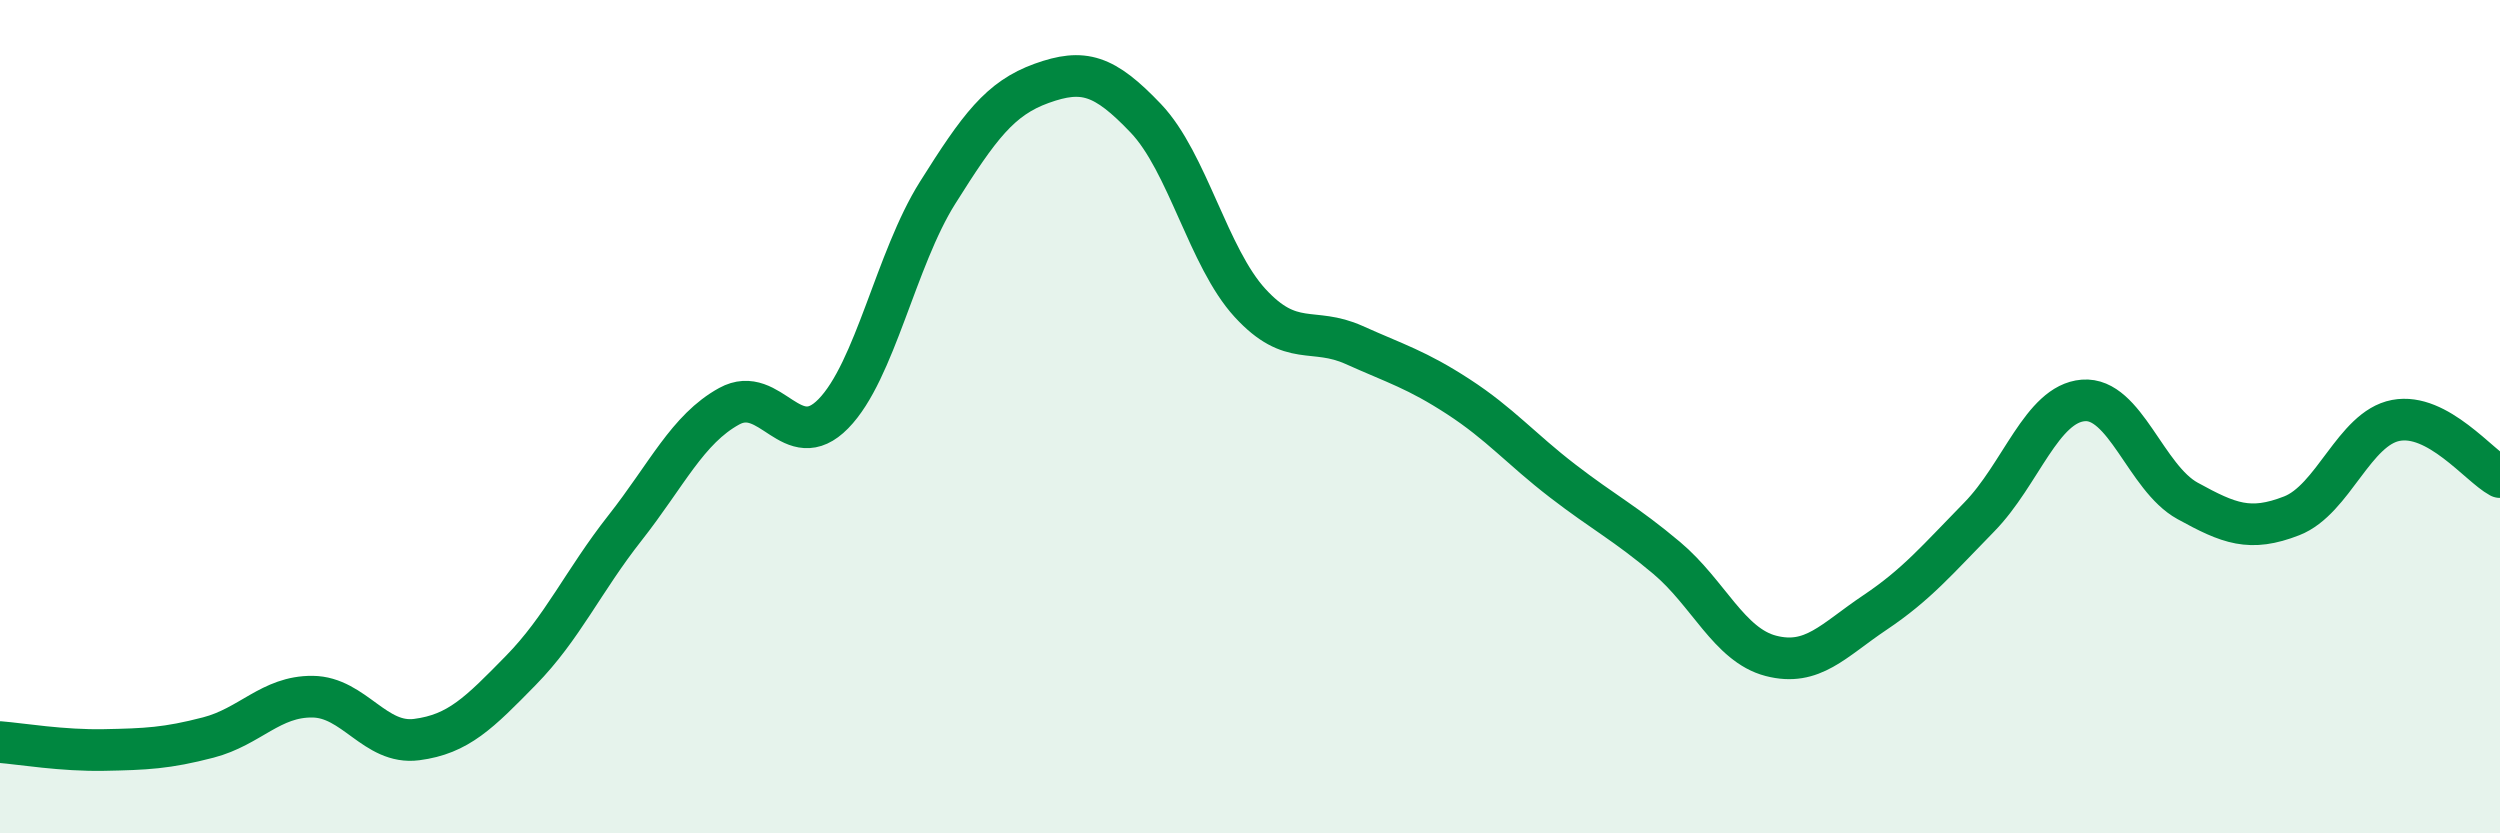
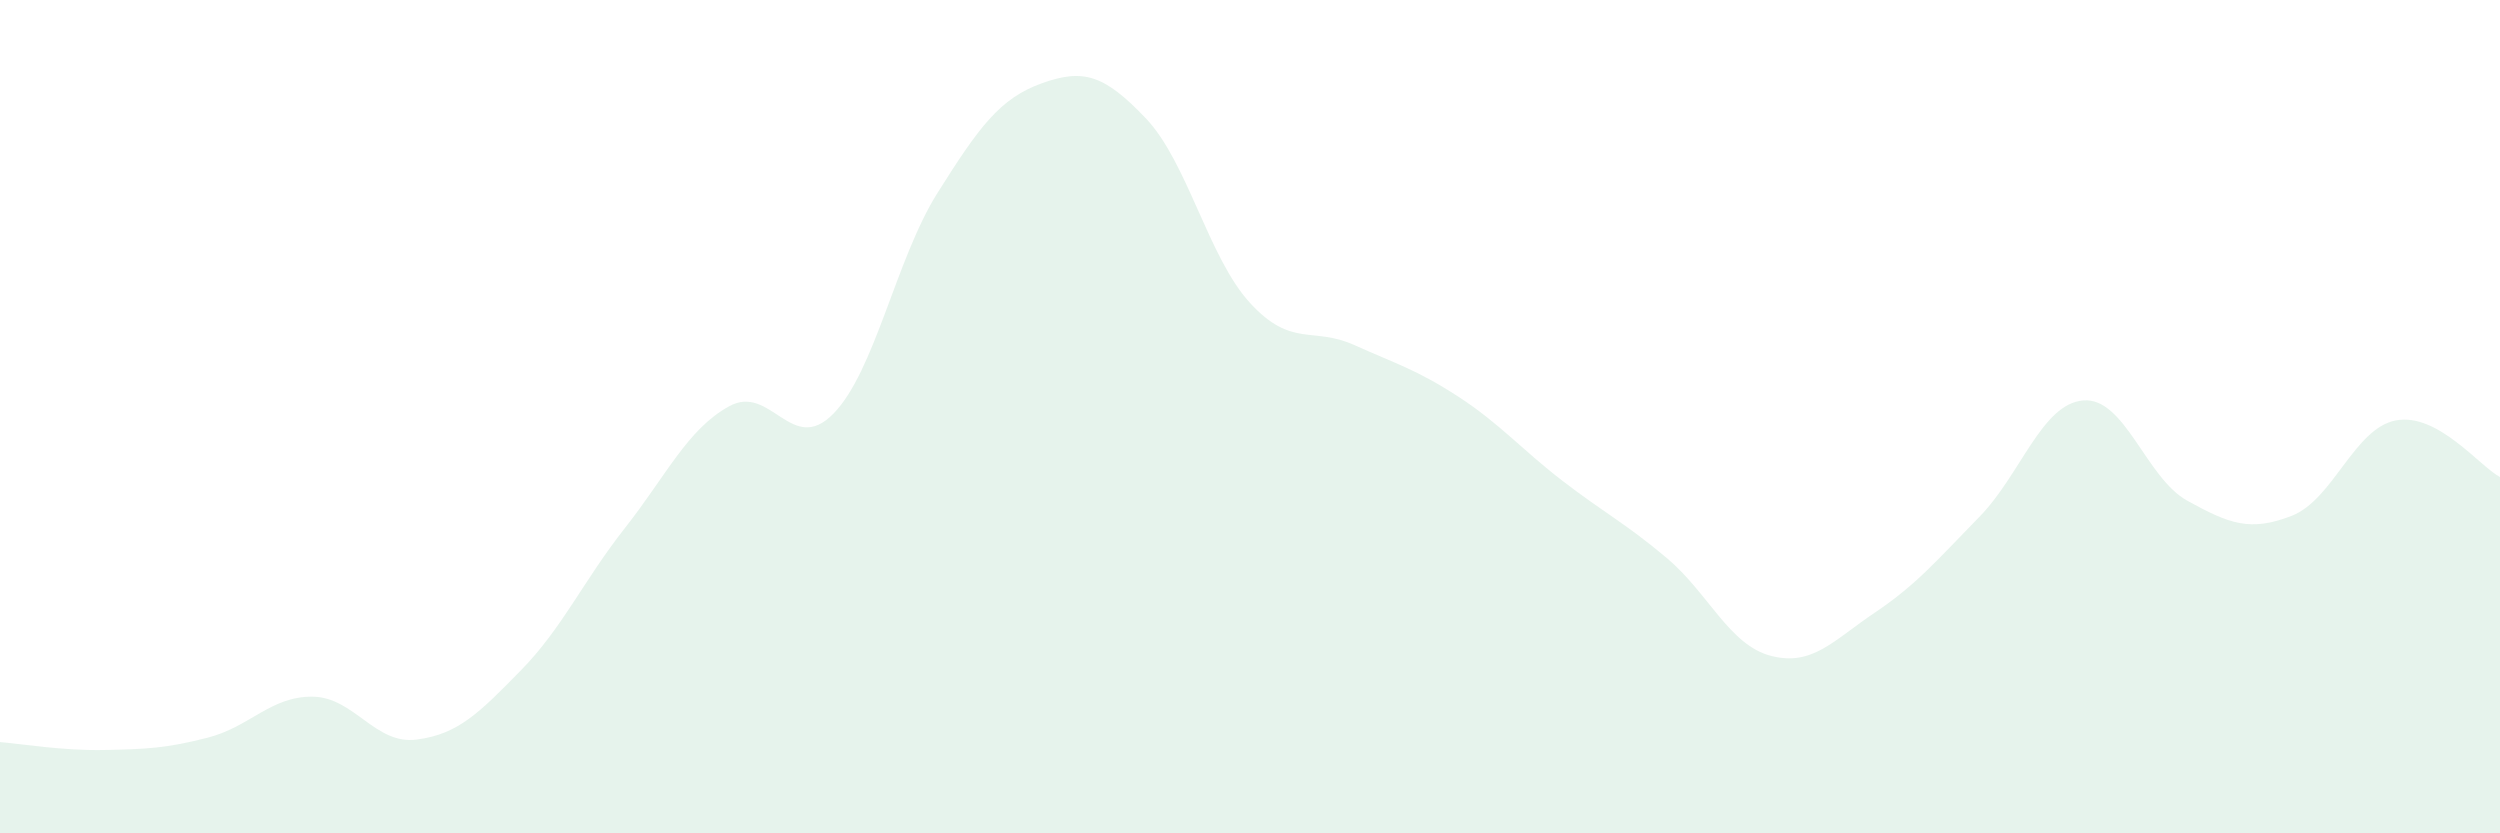
<svg xmlns="http://www.w3.org/2000/svg" width="60" height="20" viewBox="0 0 60 20">
  <path d="M 0,17.81 C 0.5,17.85 1.5,18.02 2.5,18 C 3.5,17.98 4,17.96 5,17.7 C 6,17.44 6.5,16.71 7.5,16.72 C 8.5,16.73 9,17.88 10,17.75 C 11,17.62 11.5,17.11 12.5,16.09 C 13.5,15.07 14,13.94 15,12.67 C 16,11.4 16.5,10.3 17.5,9.75 C 18.5,9.2 19,10.95 20,9.93 C 21,8.91 21.5,6.22 22.5,4.63 C 23.5,3.04 24,2.36 25,2 C 26,1.64 26.5,1.79 27.5,2.84 C 28.5,3.89 29,6.18 30,7.27 C 31,8.36 31.5,7.83 32.5,8.28 C 33.5,8.73 34,8.87 35,9.52 C 36,10.17 36.5,10.77 37.5,11.54 C 38.5,12.31 39,12.55 40,13.39 C 41,14.23 41.5,15.48 42.5,15.74 C 43.5,16 44,15.37 45,14.7 C 46,14.03 46.5,13.43 47.5,12.41 C 48.5,11.39 49,9.69 50,9.61 C 51,9.53 51.5,11.47 52.5,12.02 C 53.5,12.57 54,12.77 55,12.38 C 56,11.99 56.5,10.28 57.5,10.09 C 58.5,9.9 59.5,11.18 60,11.45L60 20L0 20Z" fill="#008740" opacity="0.1" stroke-linecap="round" stroke-linejoin="round" />
-   <path d="M 0,17.81 C 0.5,17.85 1.5,18.02 2.5,18 C 3.5,17.98 4,17.96 5,17.7 C 6,17.44 6.5,16.71 7.5,16.72 C 8.5,16.73 9,17.88 10,17.75 C 11,17.62 11.5,17.11 12.5,16.09 C 13.5,15.07 14,13.94 15,12.67 C 16,11.4 16.5,10.3 17.5,9.75 C 18.5,9.2 19,10.95 20,9.93 C 21,8.91 21.5,6.22 22.5,4.63 C 23.5,3.04 24,2.36 25,2 C 26,1.64 26.5,1.79 27.5,2.84 C 28.5,3.89 29,6.18 30,7.27 C 31,8.36 31.5,7.83 32.5,8.28 C 33.5,8.73 34,8.87 35,9.52 C 36,10.17 36.5,10.77 37.5,11.54 C 38.5,12.31 39,12.55 40,13.39 C 41,14.23 41.5,15.48 42.5,15.74 C 43.5,16 44,15.37 45,14.7 C 46,14.03 46.5,13.43 47.5,12.41 C 48.5,11.39 49,9.69 50,9.61 C 51,9.53 51.5,11.47 52.5,12.02 C 53.5,12.57 54,12.77 55,12.38 C 56,11.99 56.5,10.28 57.5,10.09 C 58.5,9.9 59.5,11.18 60,11.45" stroke="#008740" stroke-width="1" fill="none" stroke-linecap="round" stroke-linejoin="round" />
</svg>